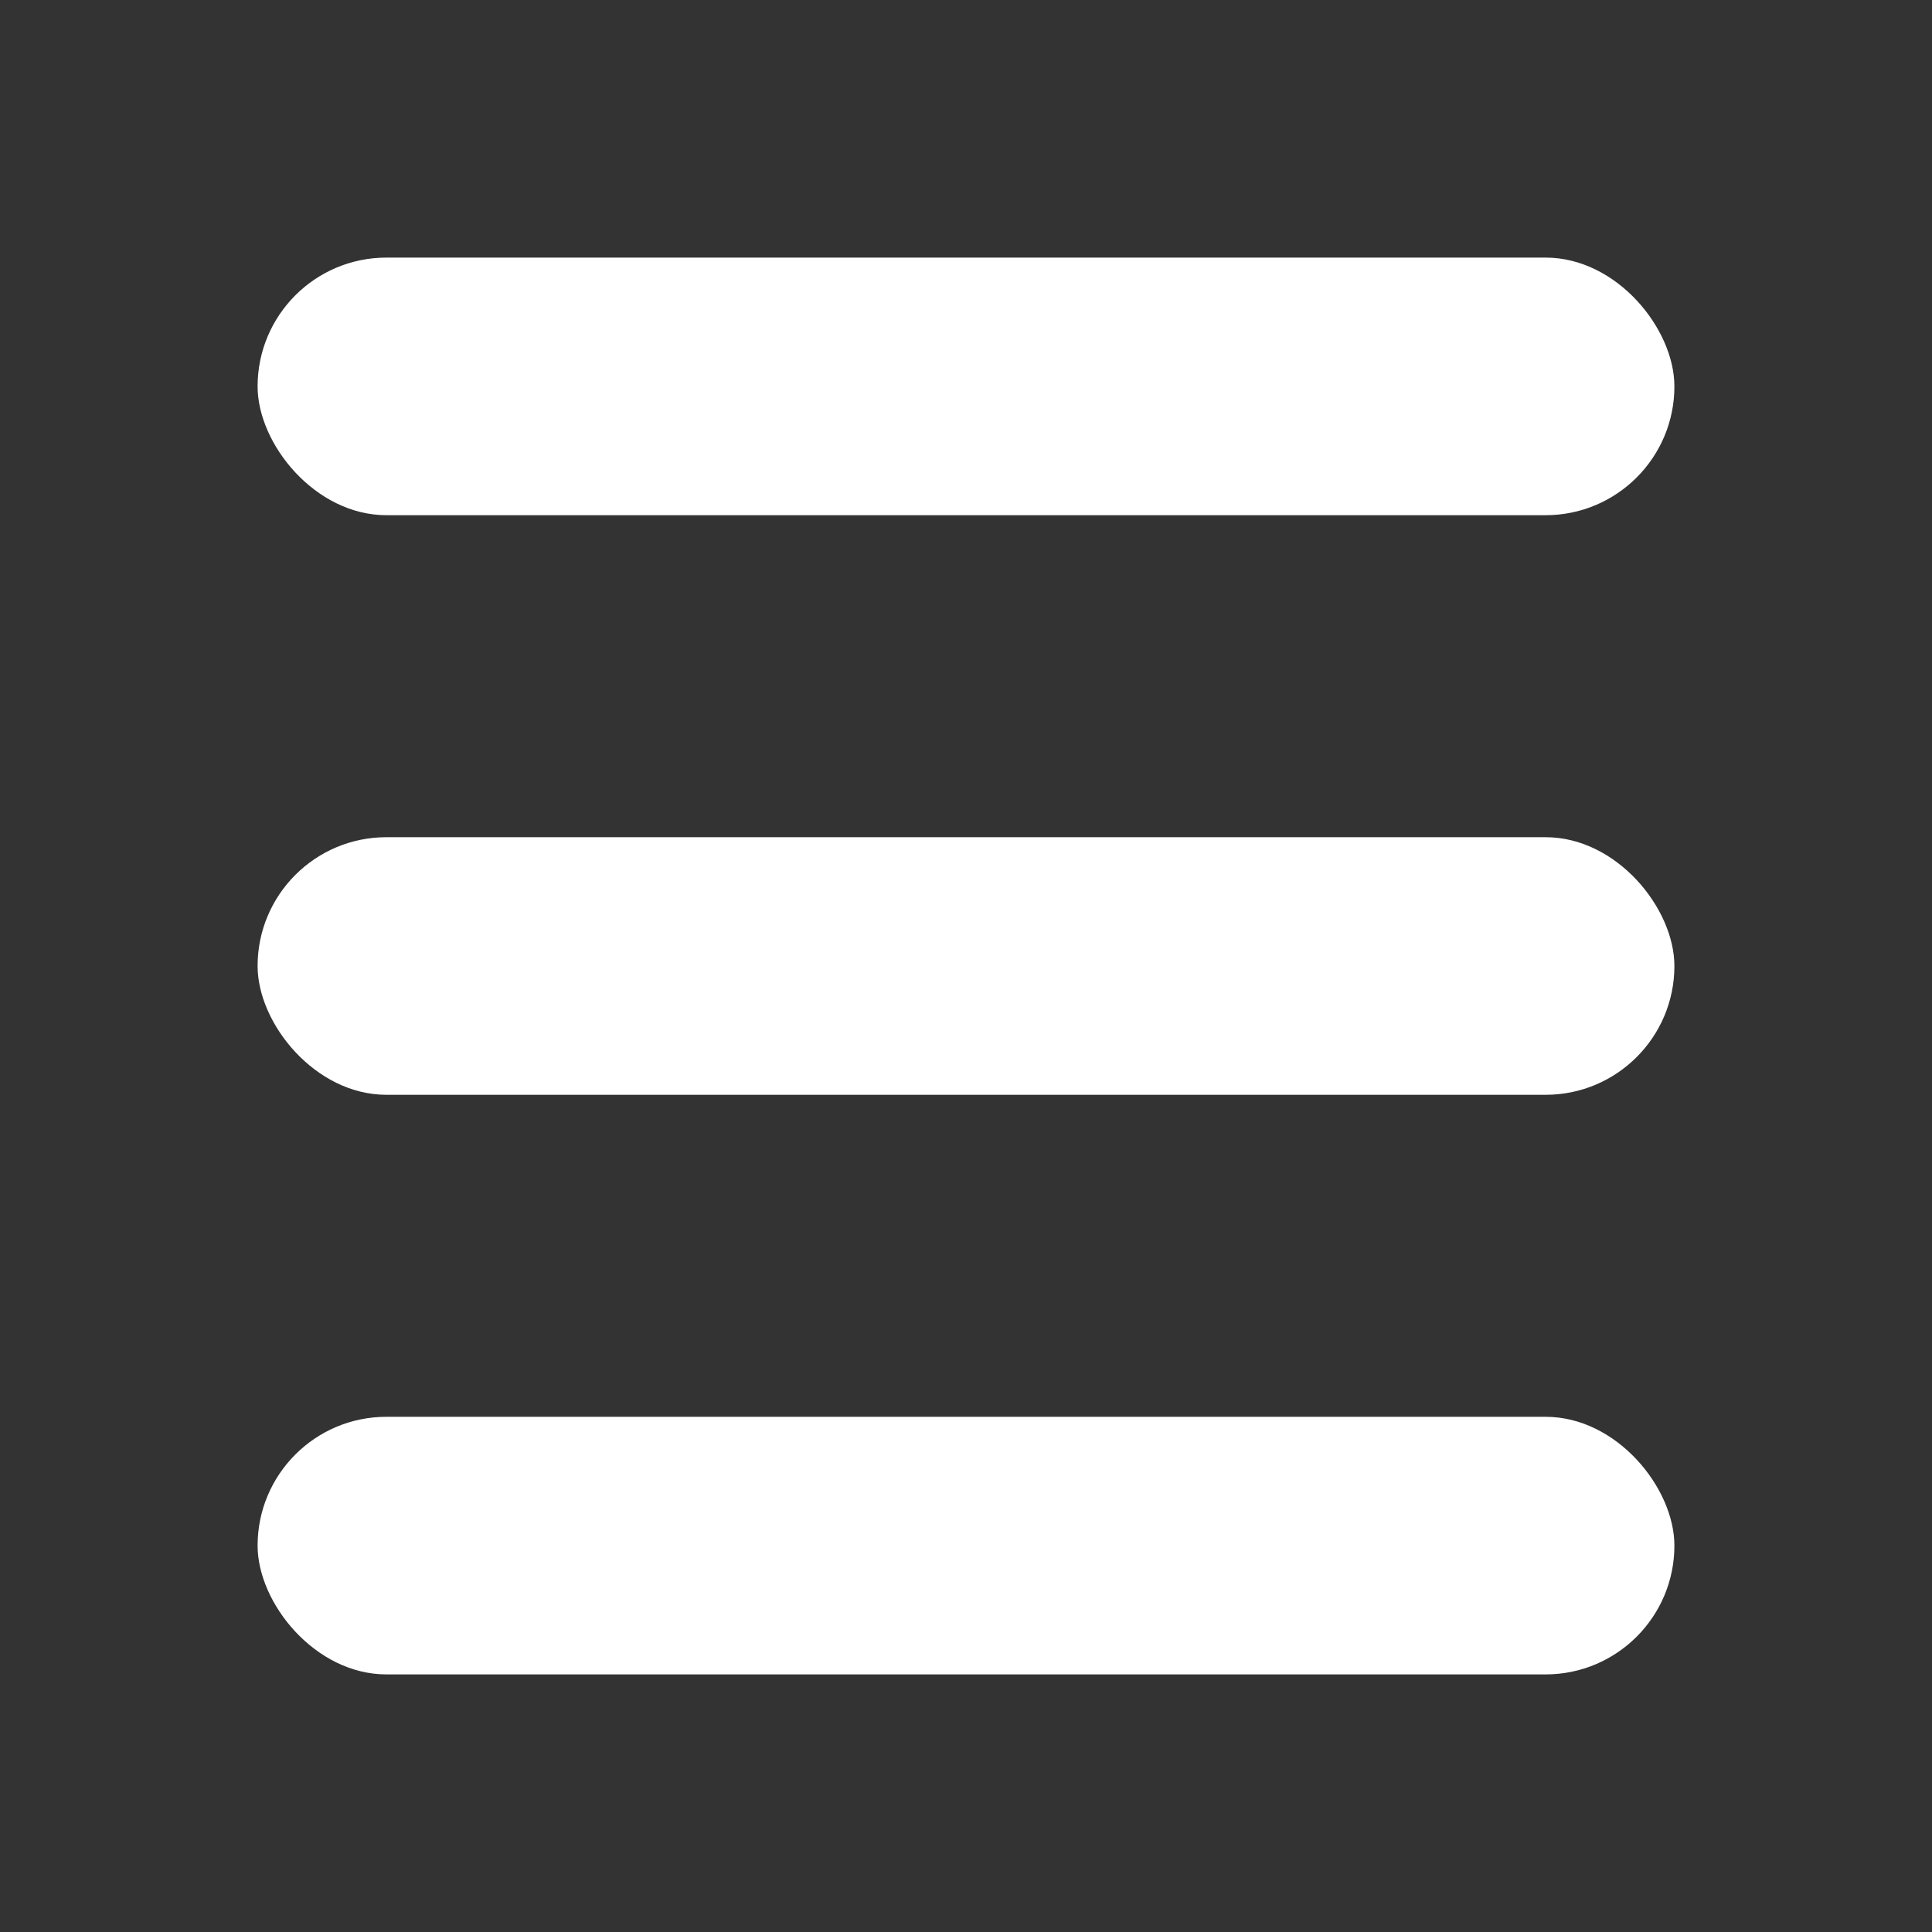
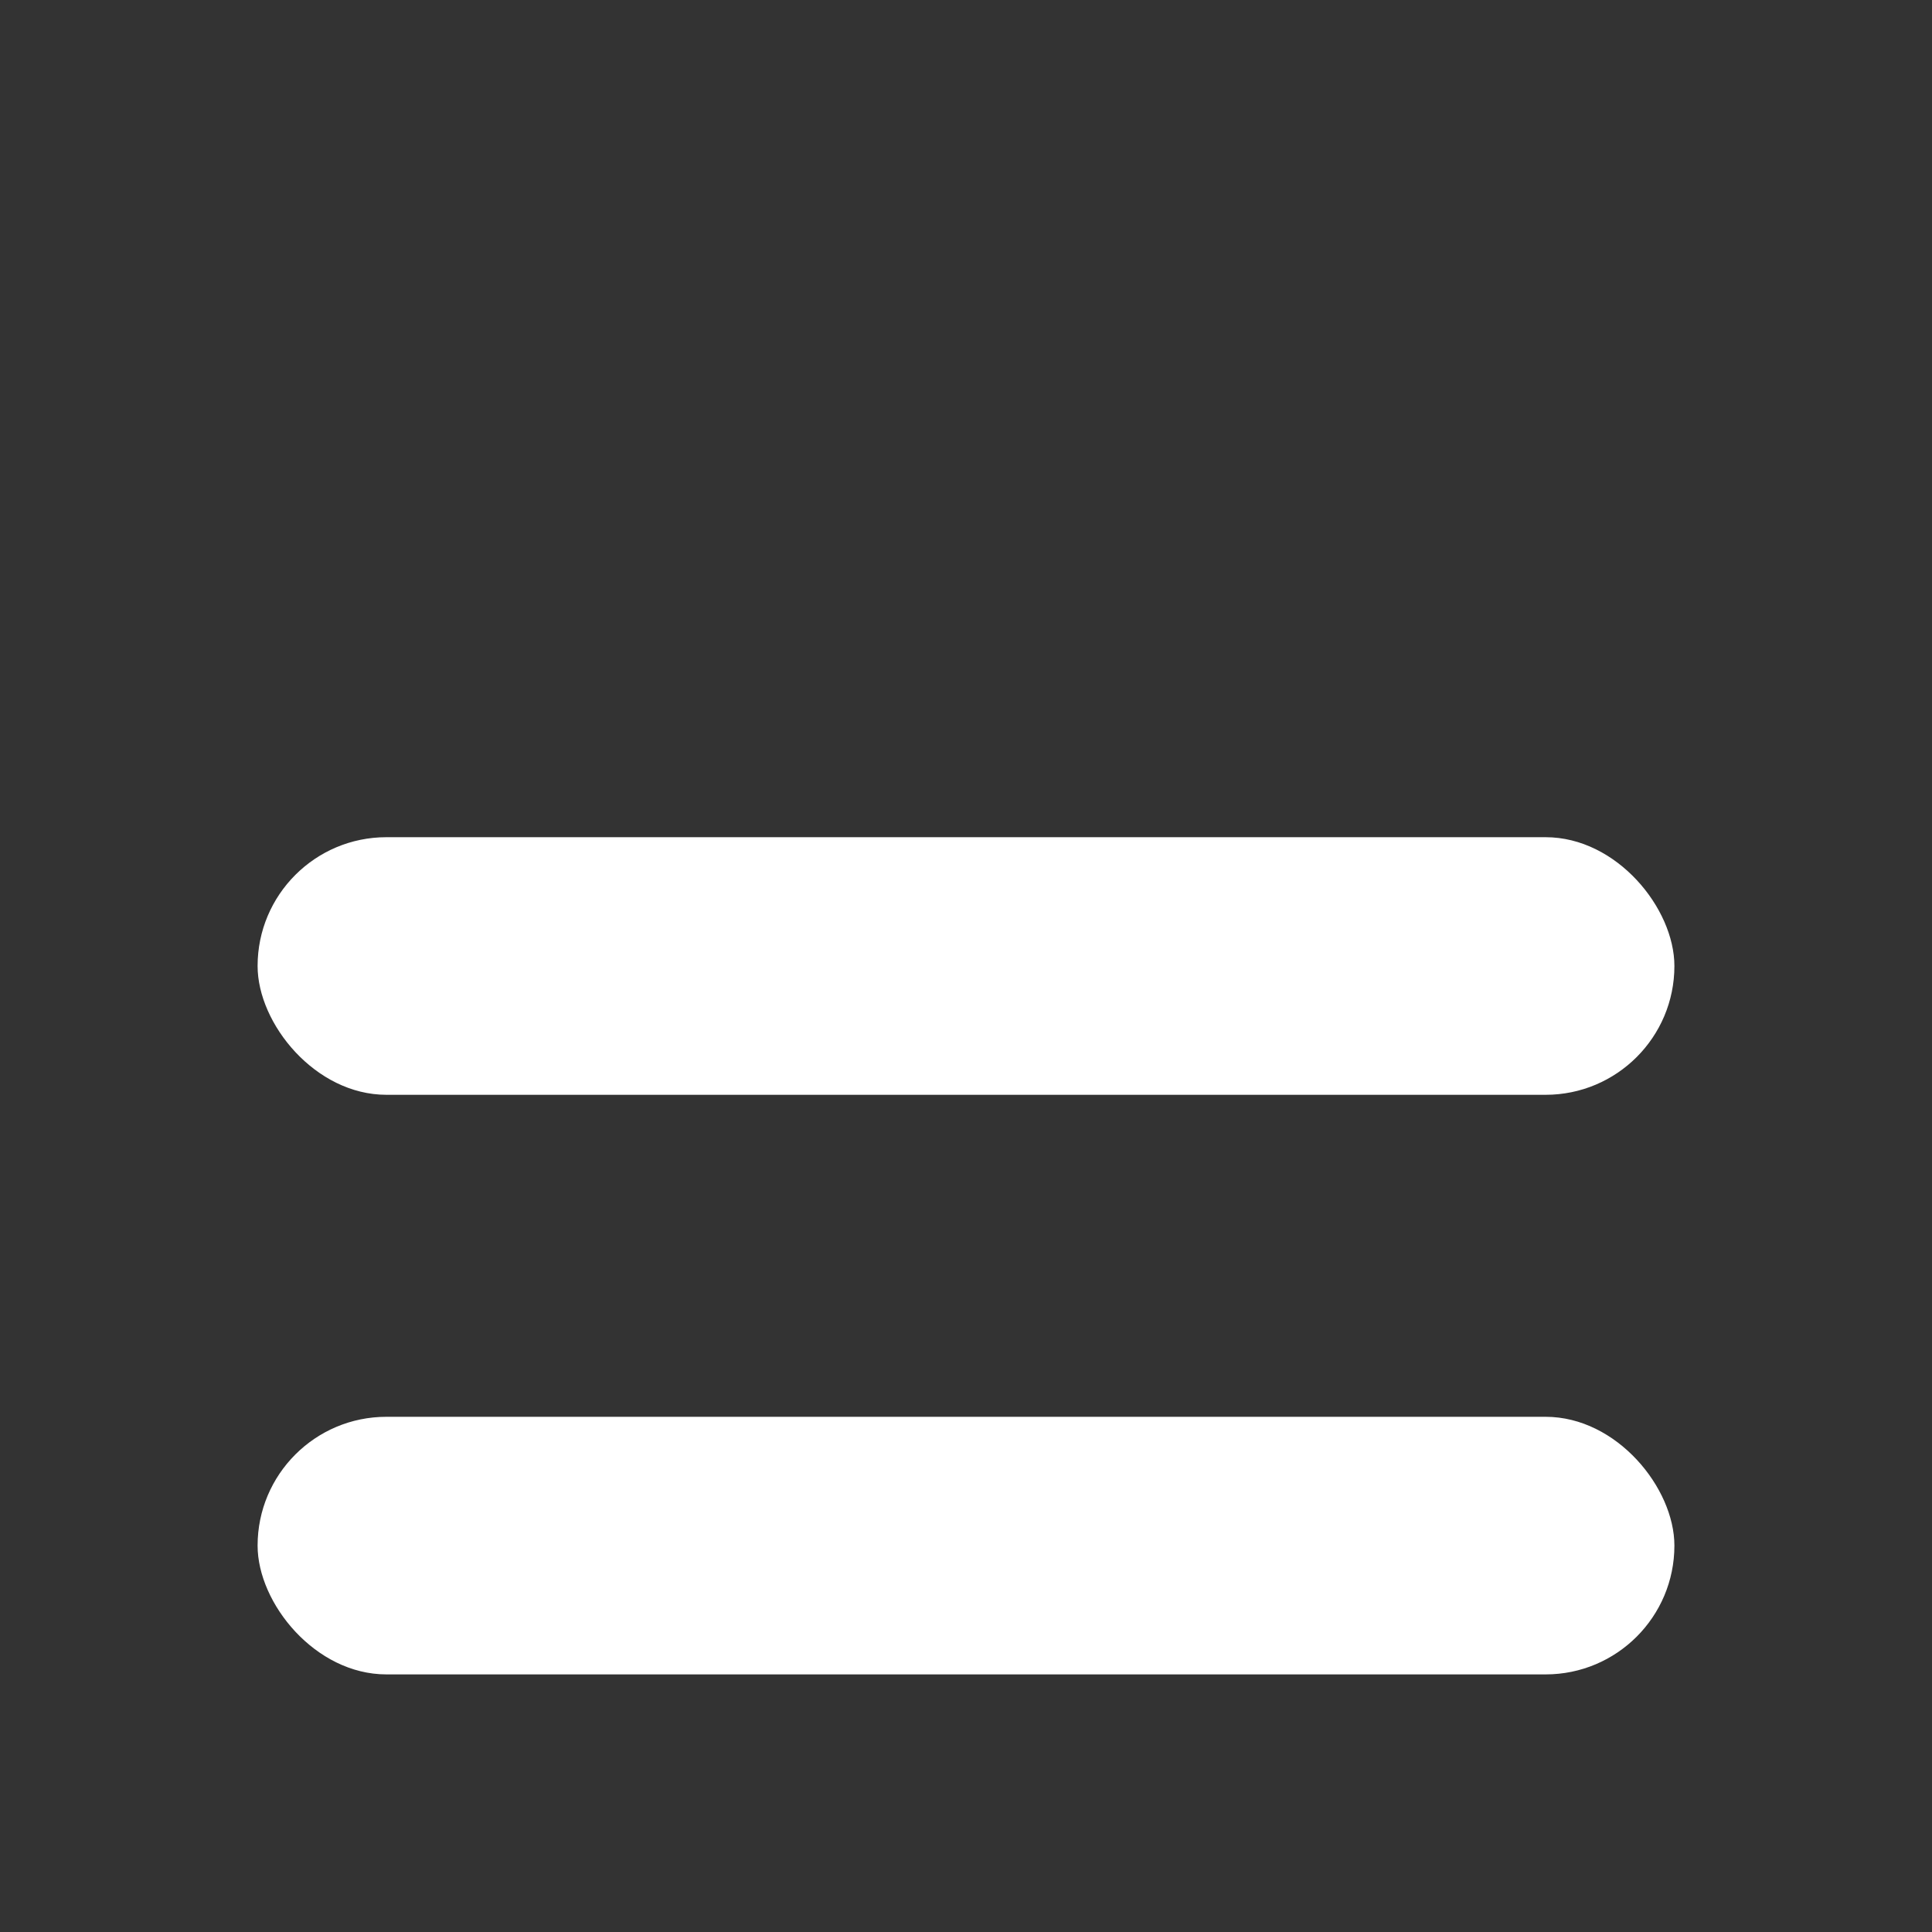
<svg xmlns="http://www.w3.org/2000/svg" xmlns:ns1="http://www.inkscape.org/namespaces/inkscape" xmlns:ns2="http://sodipodi.sourceforge.net/DTD/sodipodi-0.dtd" ns1:export-ydpi="96" ns1:export-xdpi="96" ns1:export-filename="/home/raster/C/th-efl/th/img/ic/hamburger-menu-015.png" ns1:version="1.0.1 (3bc2e813f5, 2020-09-07)" ns2:docname="hamburger-menu.svg" viewBox="0 0 15 15" height="15" width="15" id="svg2" version="1.1">
  <rect x="0" y="0" width="15" height="15" fill="#333333" stroke="none" />
  <defs id="defs6" />
  <ns2:namedview ns1:current-layer="g10" ns1:window-maximized="1" ns1:window-y="0" ns1:window-x="0" ns1:cy="7.5" ns1:cx="7.5" ns1:zoom="55.8" showgrid="true" id="namedview4" ns1:window-height="1017" ns1:window-width="1920" ns1:pageshadow="2" ns1:pageopacity="0" guidetolerance="10" gridtolerance="10" objecttolerance="10" borderopacity="1" bordercolor="#666666" pagecolor="#404040" ns1:document-rotation="0" ns1:snap-bbox="true" ns1:bbox-nodes="true" ns1:bbox-paths="true">
    <ns1:grid spacingy="0.5" spacingx="0.5" id="grid837" type="xygrid" />
  </ns2:namedview>
  <g id="g10" ns1:label="Image" ns1:groupmode="layer">
-     <rect style="fill:#ffffff;stroke:none;stroke-width:4.352;stroke-linecap:round;stroke-linejoin:round;stroke-miterlimit:4;stroke-dasharray:none" id="rect854" width="11" height="2" x="2" y="2" ry="1" />
    <rect style="fill:#ffffff;stroke:none;stroke-width:4.352;stroke-linecap:round;stroke-linejoin:round;stroke-miterlimit:4;stroke-dasharray:none" id="rect856" width="11" height="2" x="2" y="6.5" ry="1" />
    <rect style="fill:#ffffff;stroke:none;stroke-width:4.352;stroke-linecap:round;stroke-linejoin:round;stroke-miterlimit:4;stroke-dasharray:none" id="rect858" width="11" height="2" x="2" y="11" ry="1" />
  </g>
</svg>